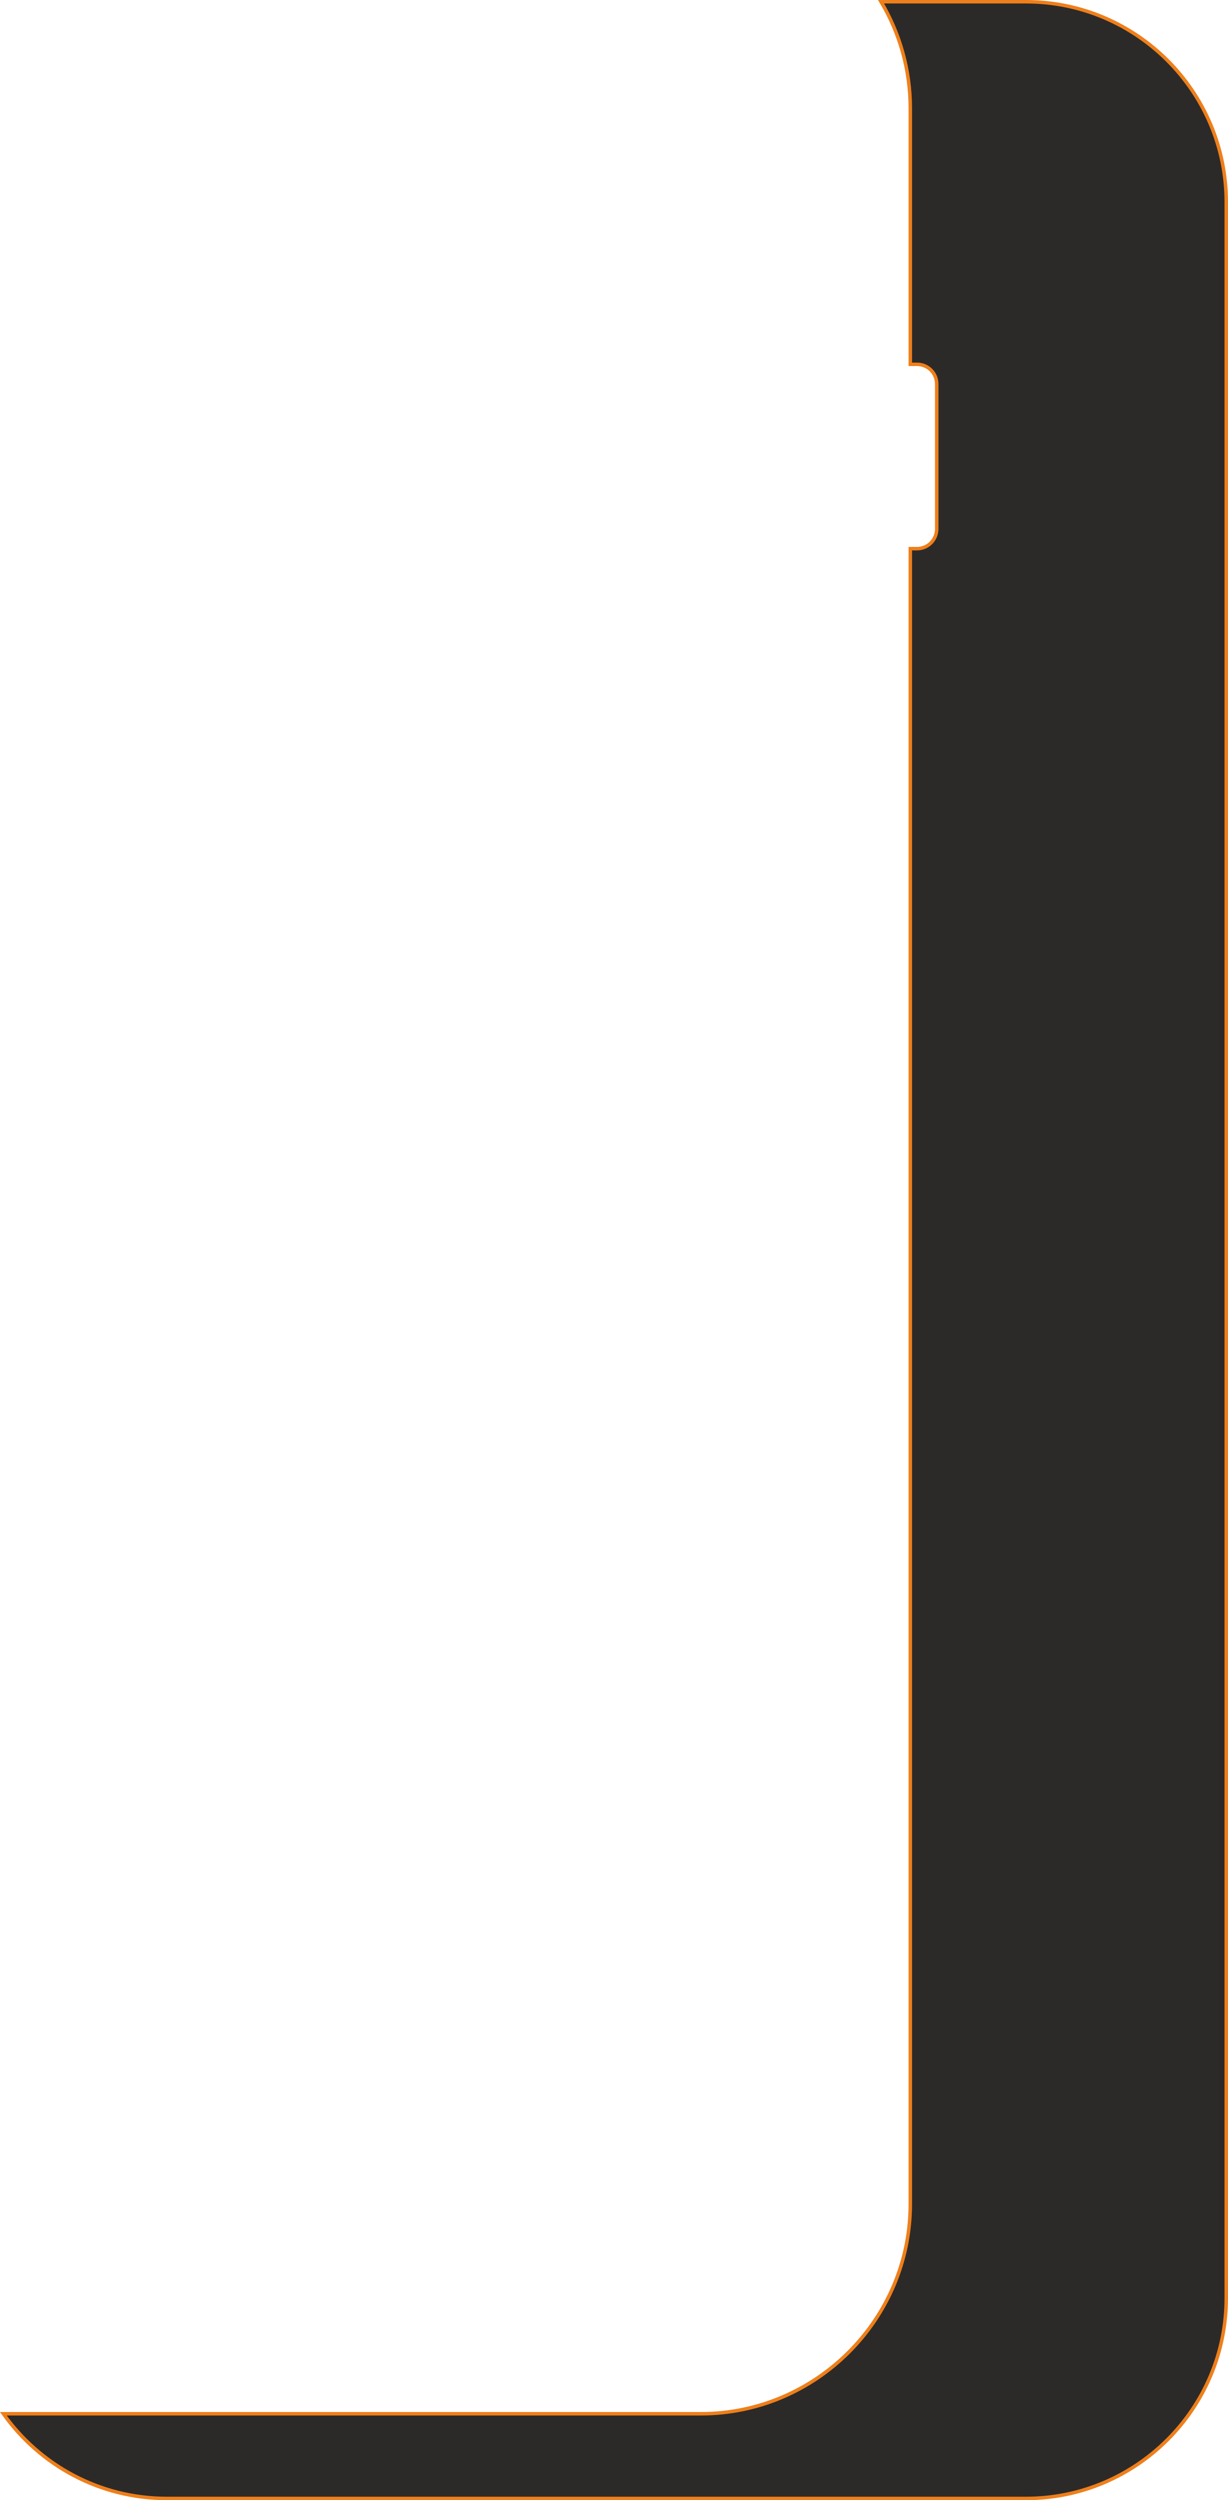
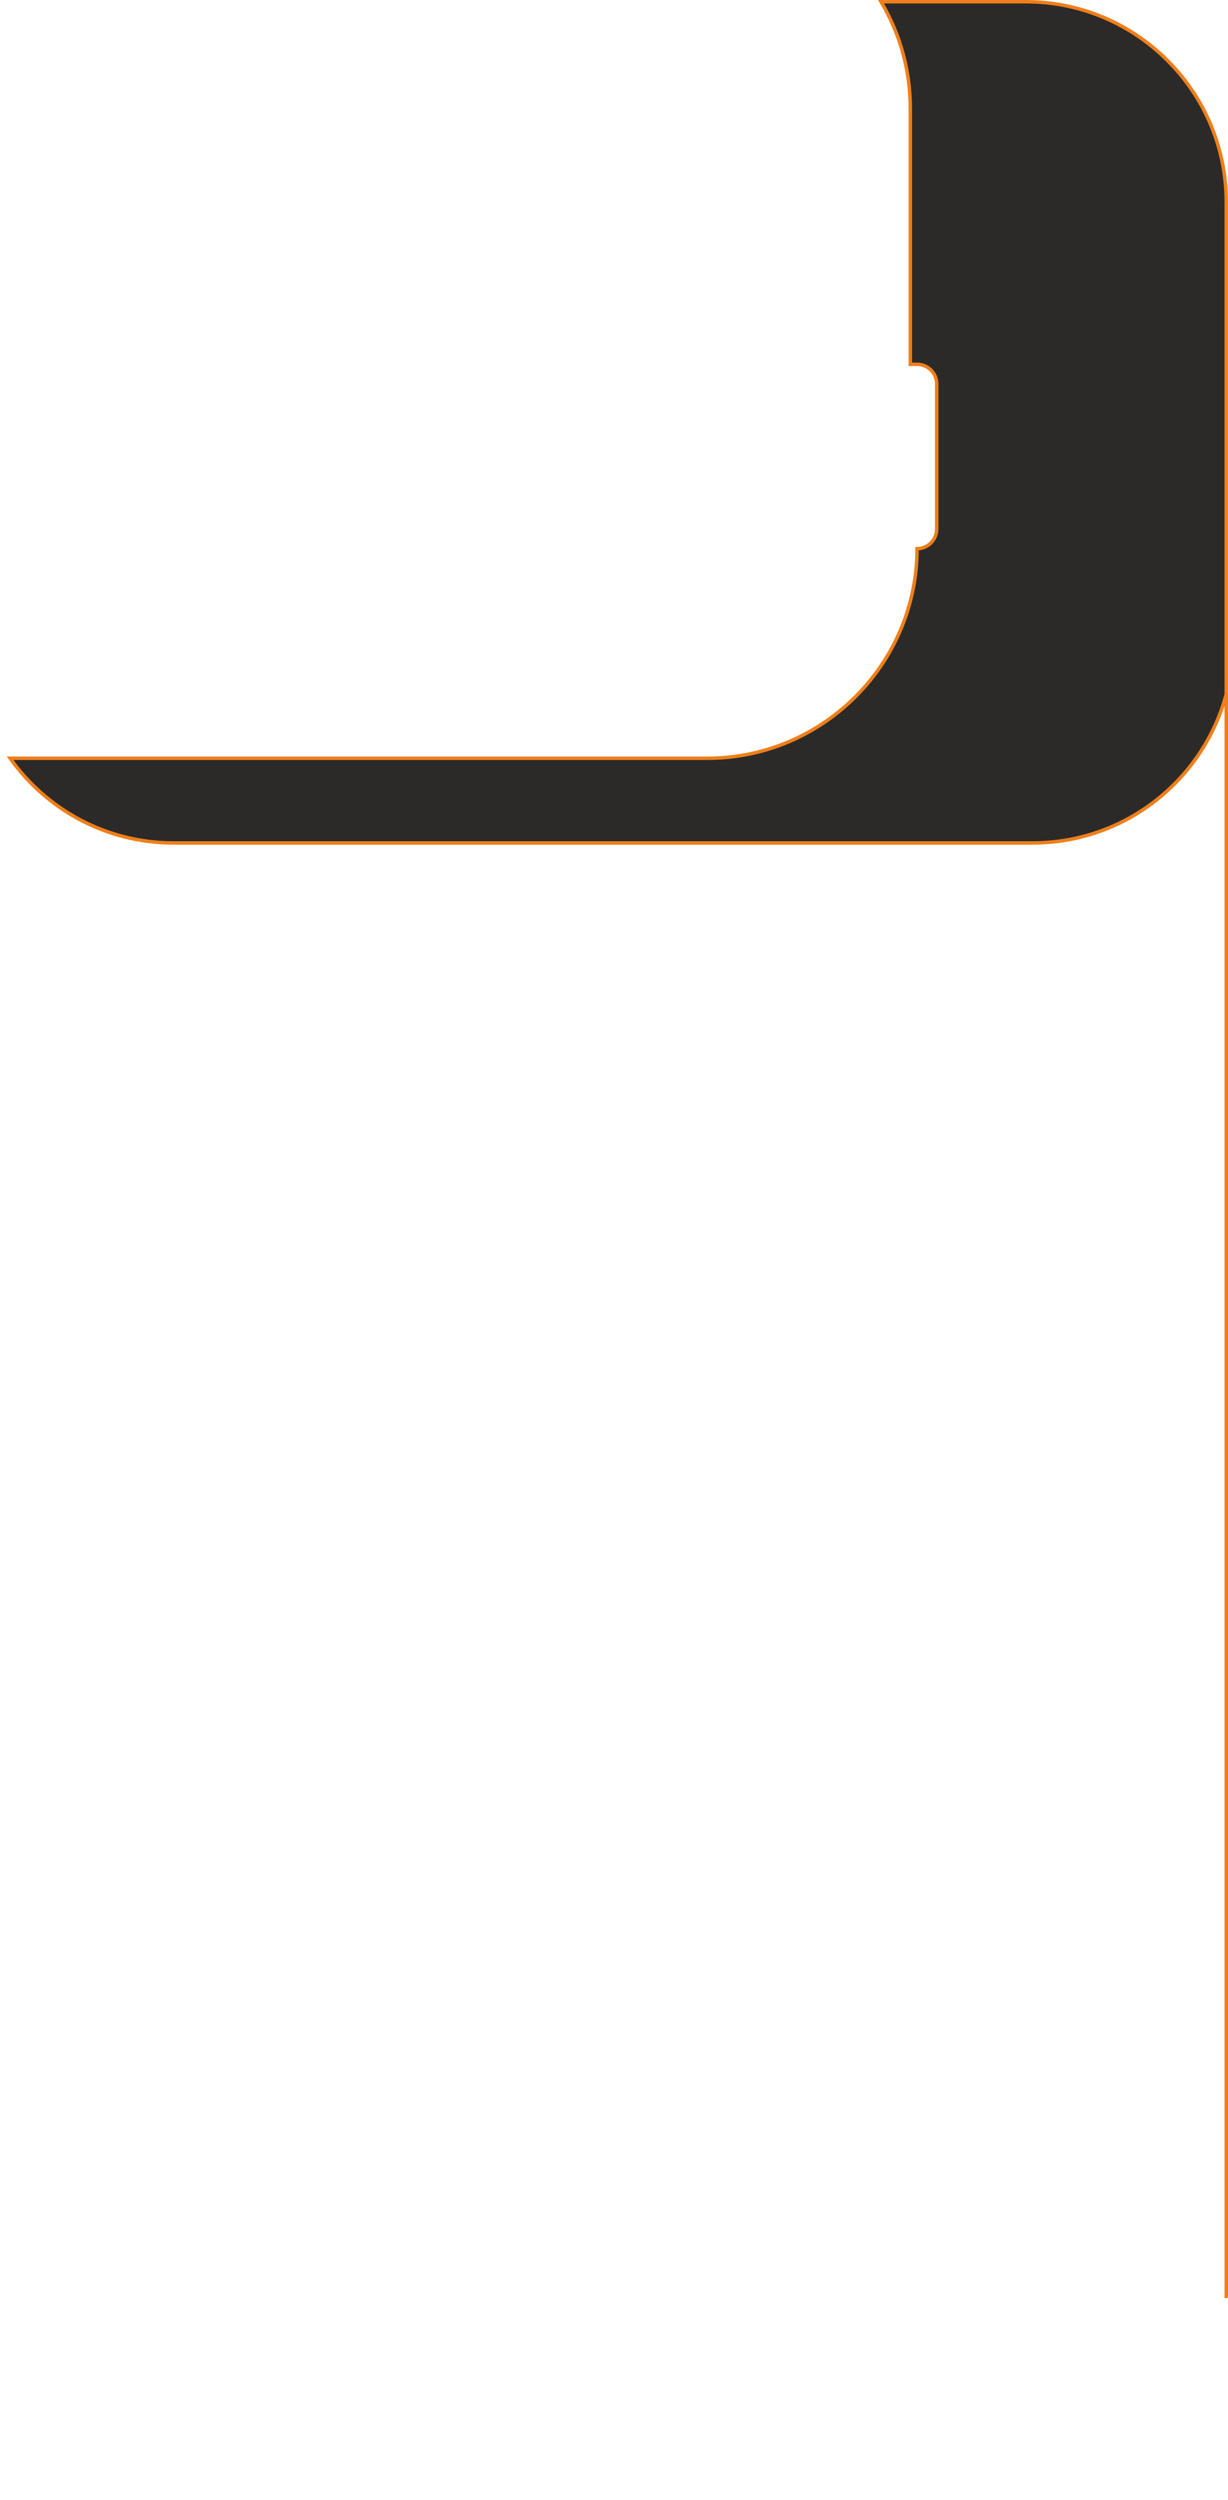
<svg xmlns="http://www.w3.org/2000/svg" xml:space="preserve" width="70.641mm" height="143.78mm" style="shape-rendering:geometricPrecision; text-rendering:geometricPrecision; image-rendering:optimizeQuality; fill-rule:evenodd; clip-rule:evenodd" viewBox="0 0 5390.8 10972.2">
  <defs>
    <style type="text/css">  .str0 {stroke:#EF7F1A;stroke-width:15.3;stroke-miterlimit:22.926} .fil0 {fill:#2B2A29}  </style>
  </defs>
  <g id="Слой_x0020_1">
-     <path class="fil0 str0" d="M5383.1 10085.2l0 -9198.2c0,-484.9 -394.5,-879.4 -879.5,-879.4l-635.9 0c81.5,137.2 128.4,297 128.4,467.3l0 1123.9 29.6 0c22,-0 44.3,8.5 61.1,25.3 16.8,16.8 25.3,39.1 25.3,61.1l0 636.2c0,22 -8.5,44.3 -25.3,61.1 -16.8,16.8 -39.2,25.4 -61.1,25.3l-29.6 0 0 7265.3c0,505.9 -413.9,919.8 -919.8,919.8l-3061.6 0c159.5,224.8 421.7,371.7 717.7,371.7l3771.2 0c484.9,0 879.5,-394.5 879.5,-879.4z" />
+     <path class="fil0 str0" d="M5383.1 10085.2l0 -9198.2c0,-484.9 -394.5,-879.4 -879.5,-879.4l-635.9 0c81.5,137.2 128.4,297 128.4,467.3l0 1123.9 29.6 0c22,-0 44.3,8.5 61.1,25.3 16.8,16.8 25.3,39.1 25.3,61.1l0 636.2c0,22 -8.5,44.3 -25.3,61.1 -16.8,16.8 -39.2,25.4 -61.1,25.3c0,505.9 -413.9,919.8 -919.8,919.8l-3061.6 0c159.5,224.8 421.7,371.7 717.7,371.7l3771.2 0c484.9,0 879.5,-394.5 879.5,-879.4z" />
  </g>
</svg>